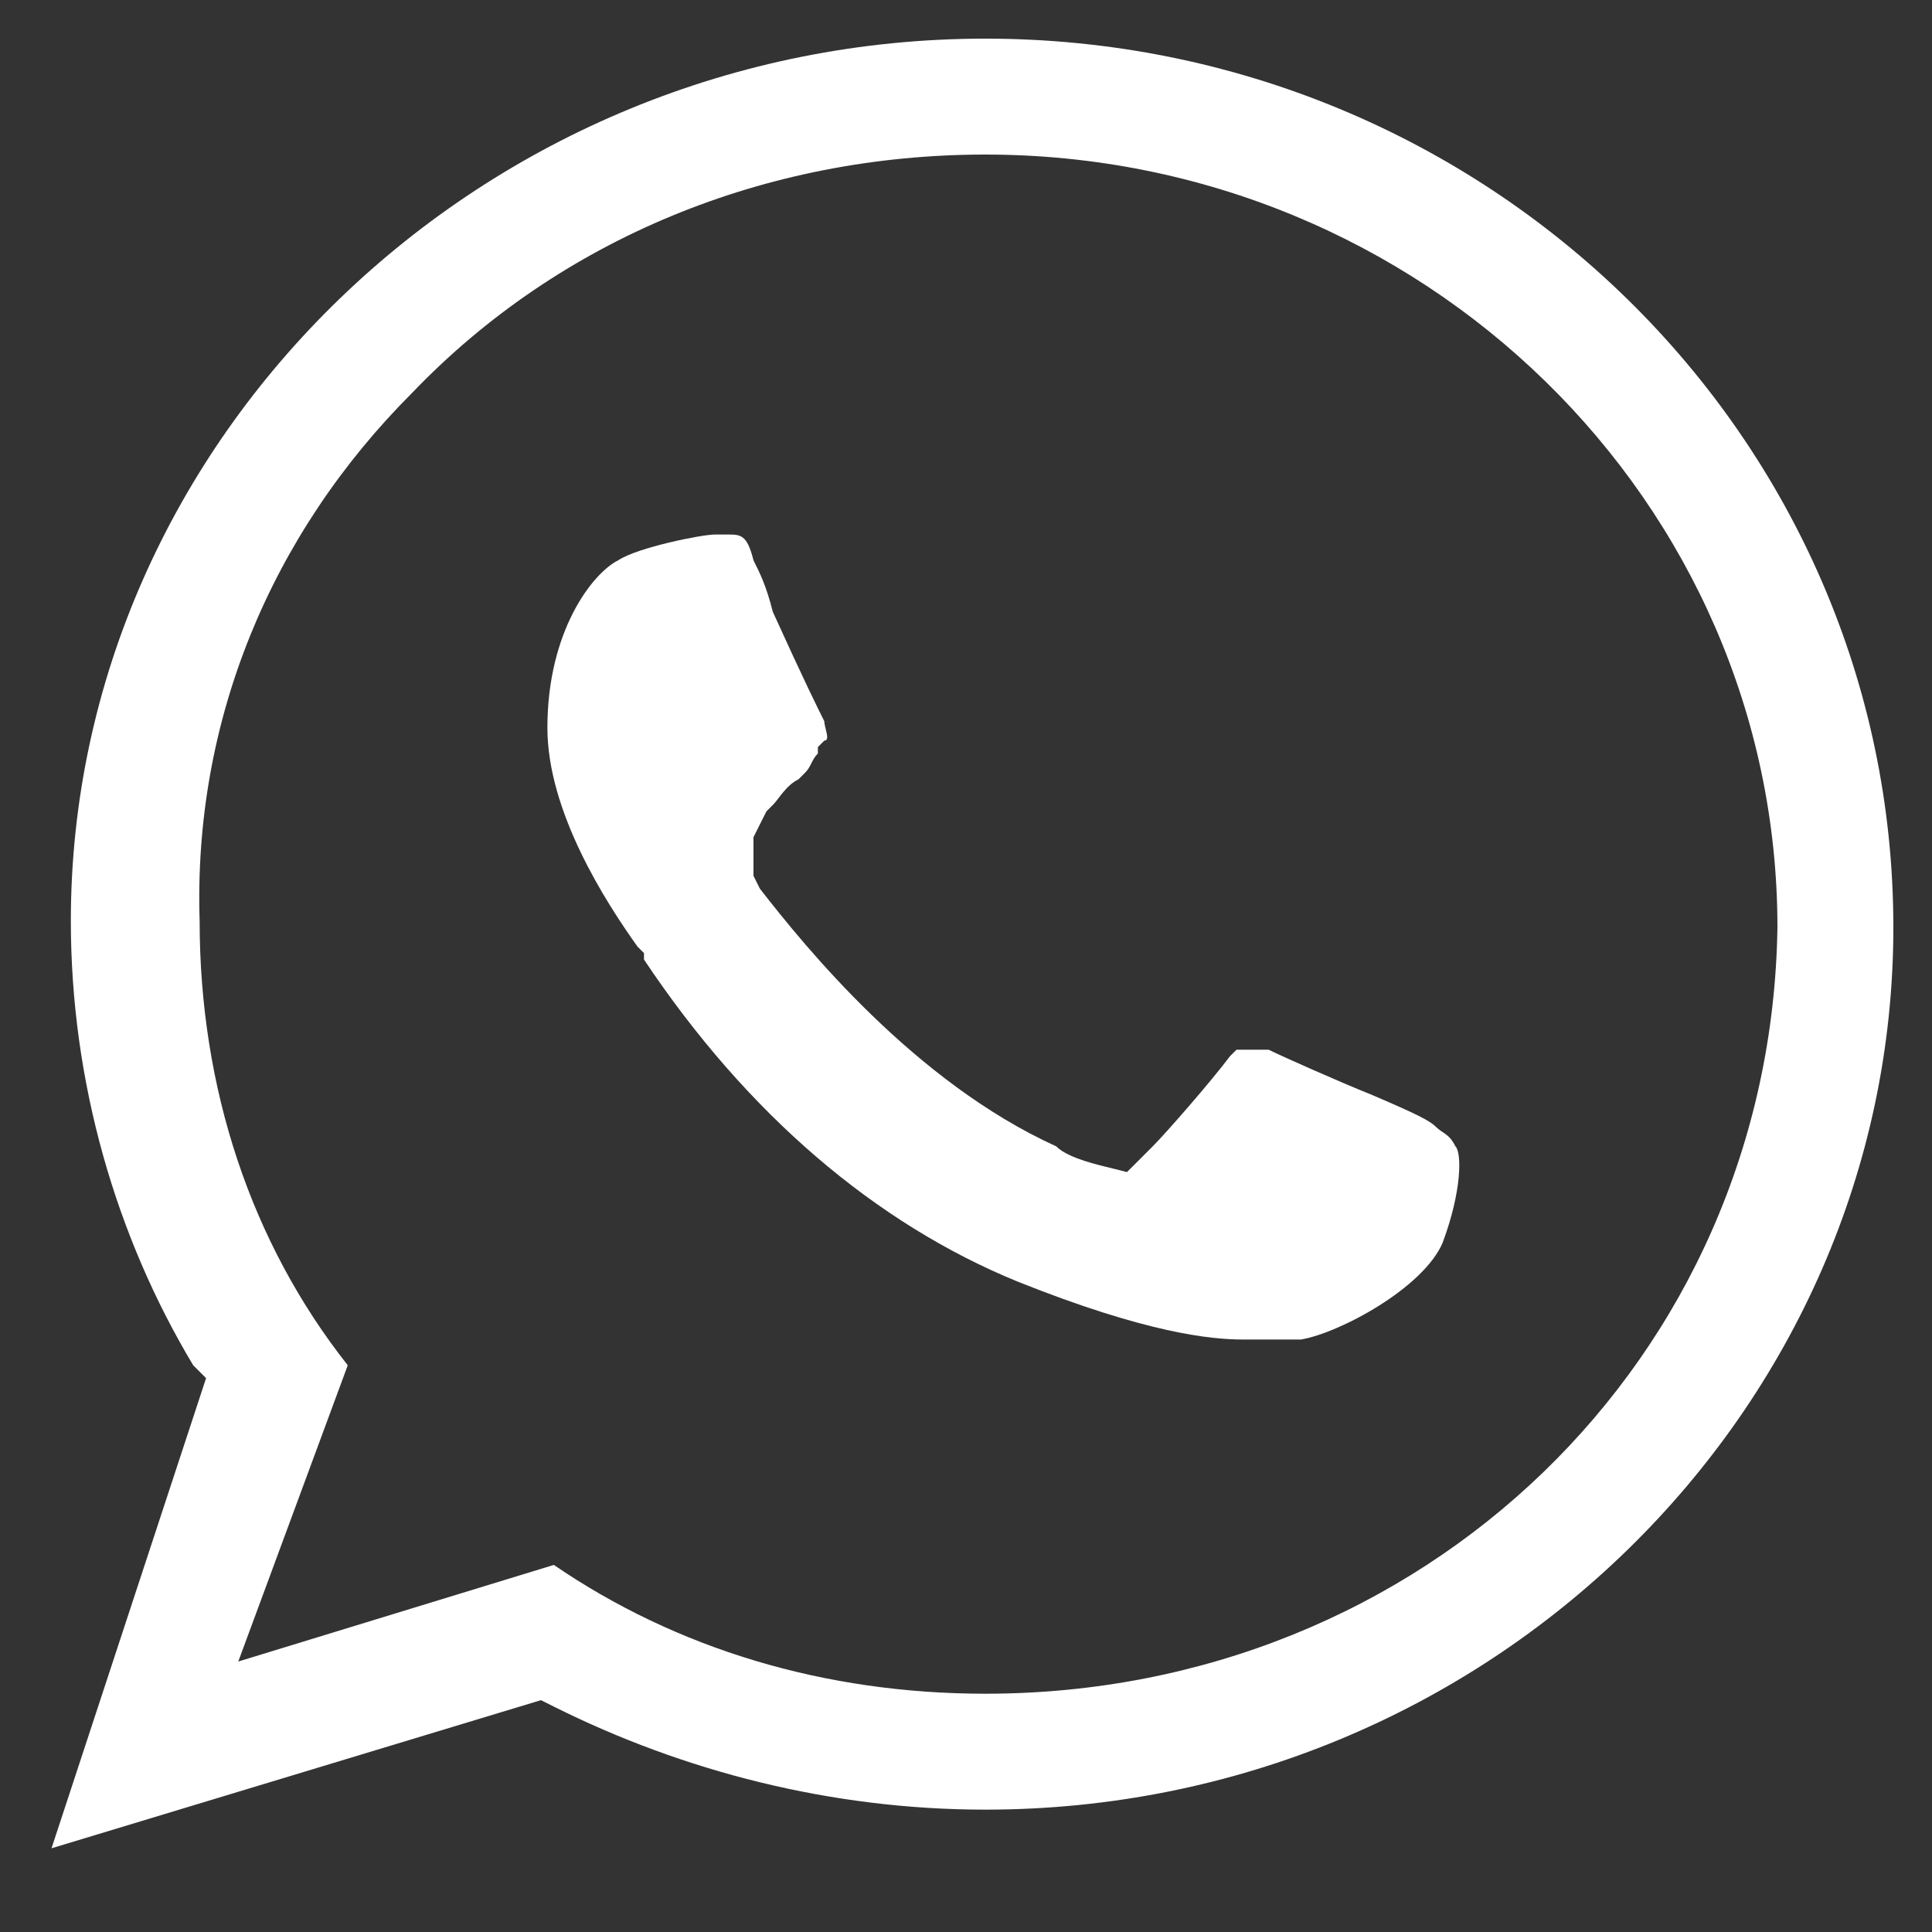
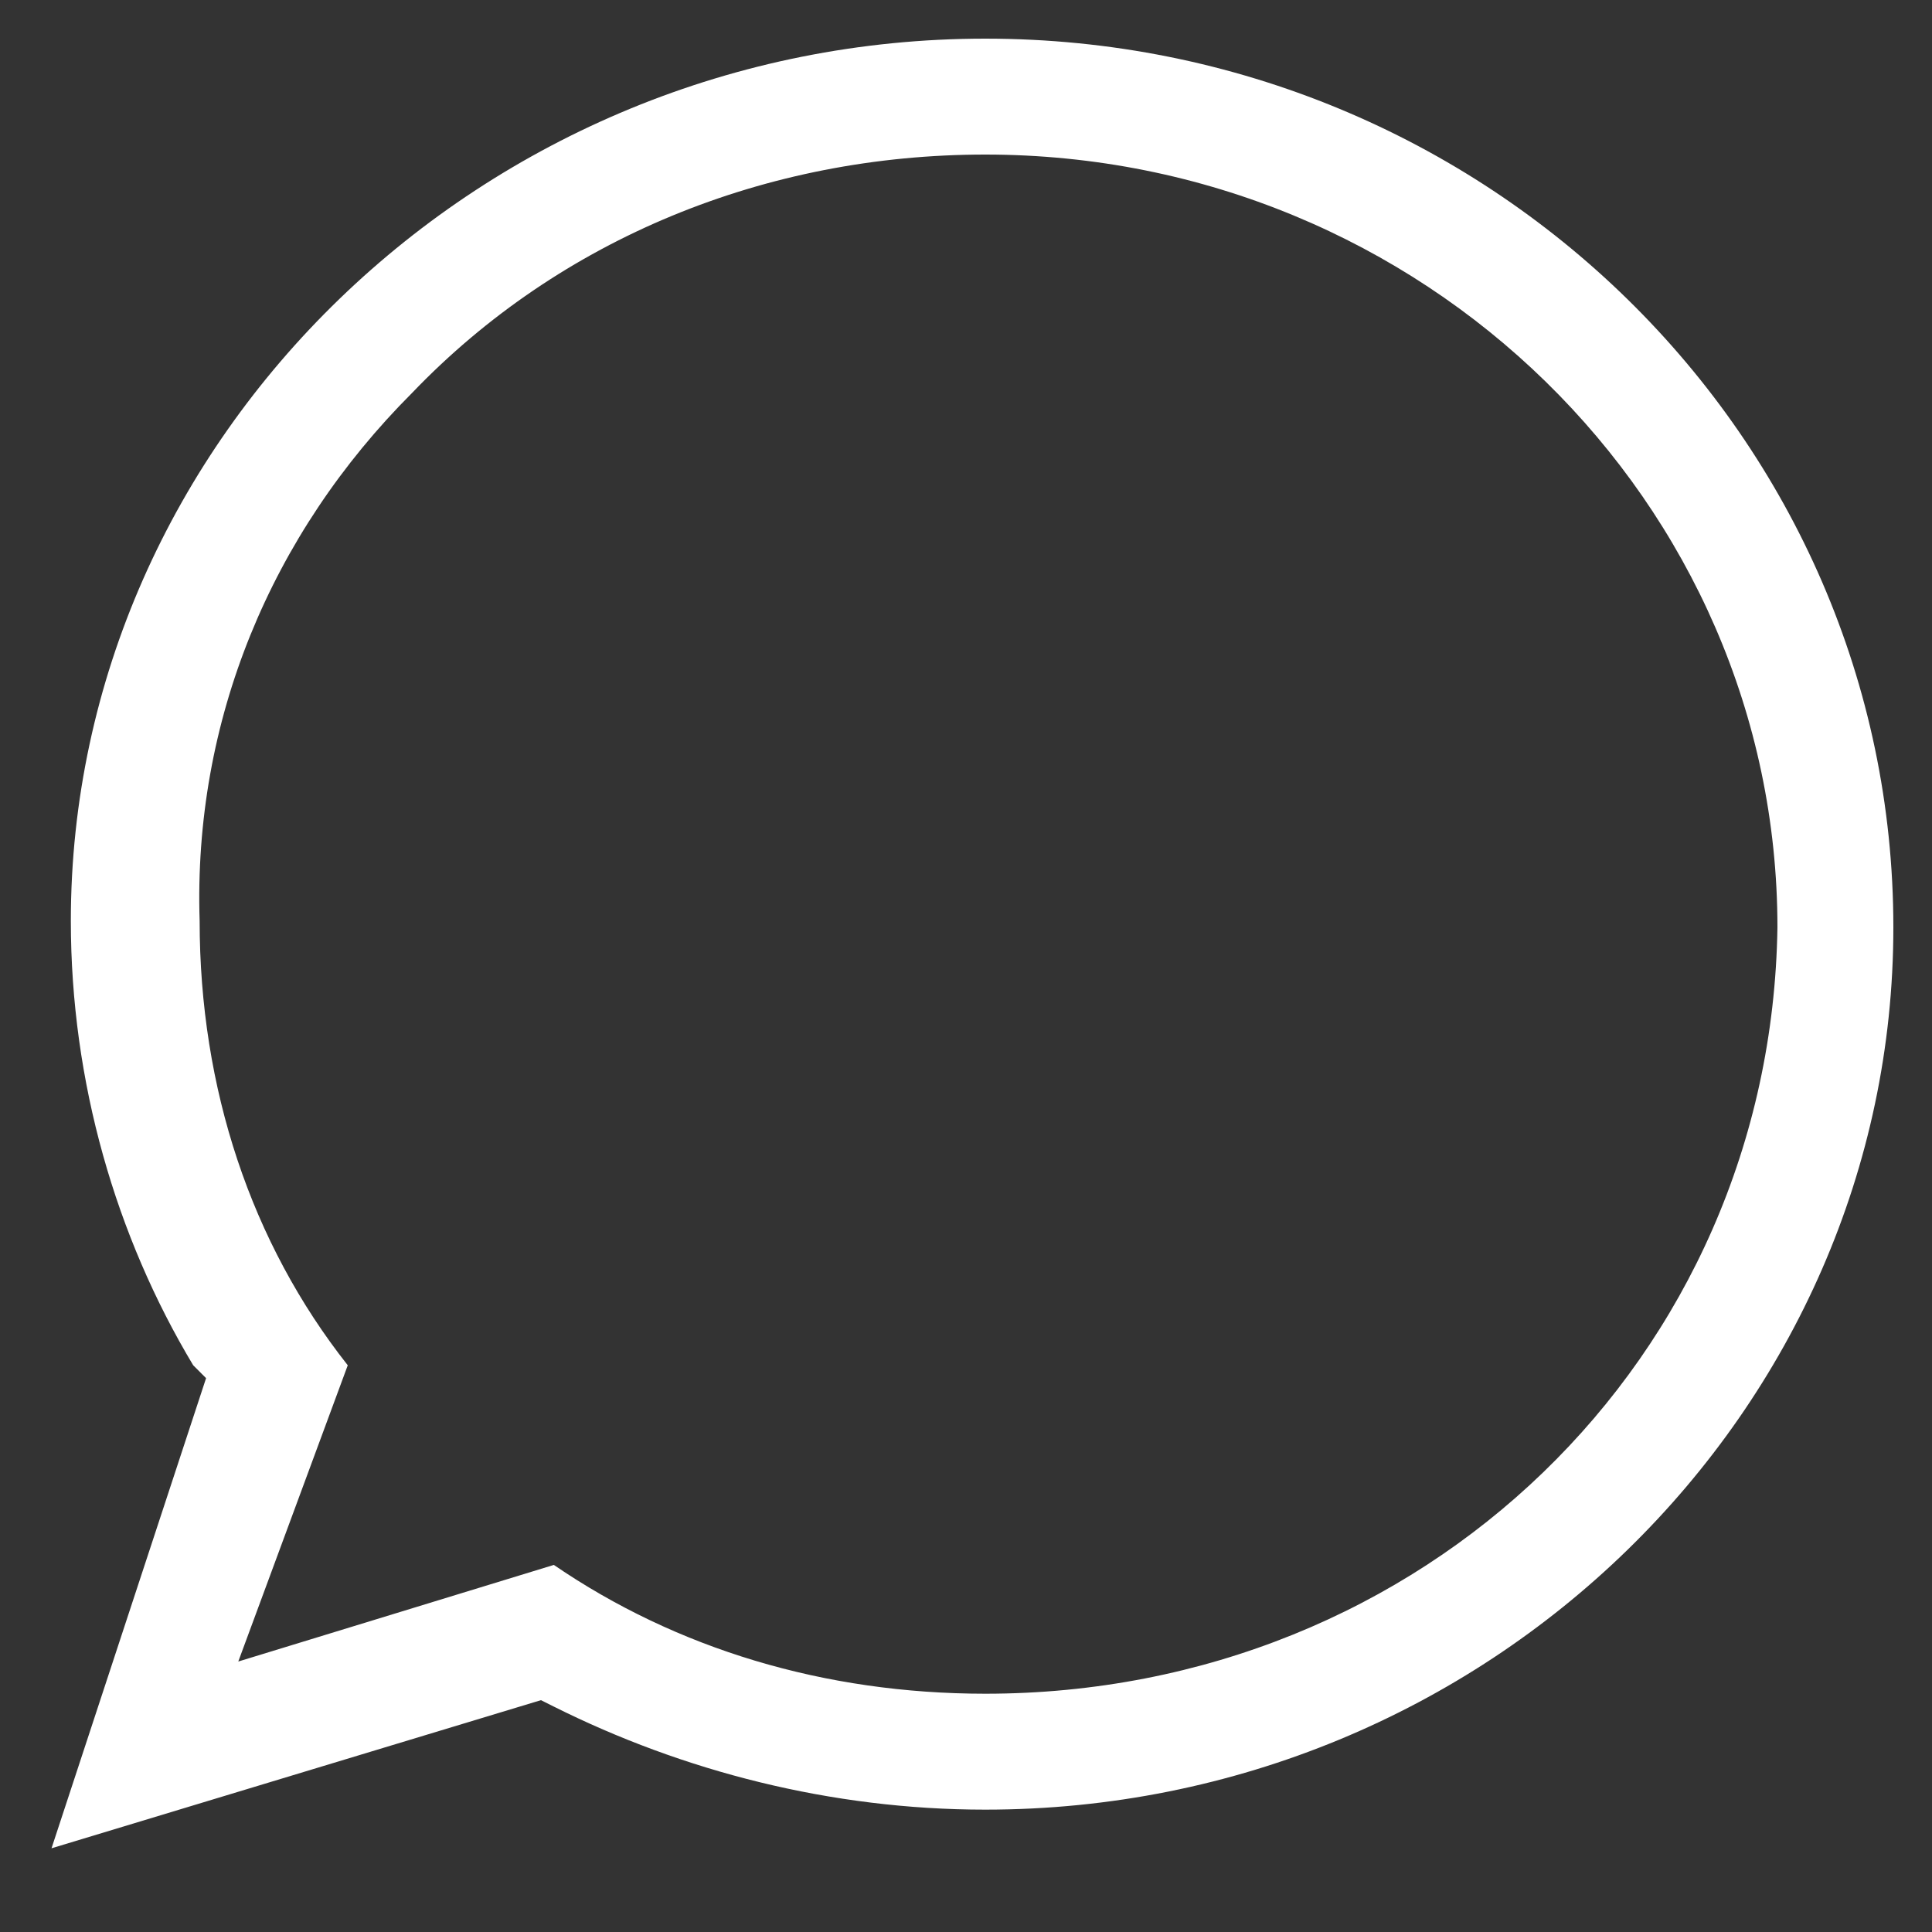
<svg xmlns="http://www.w3.org/2000/svg" version="1.1" id="Layer_1" x="0px" y="0px" width="30px" height="30px" viewBox="0 0 30 30" style="enable-background:new 0 0 30 30;" xml:space="preserve">
  <rect x="0" y="0" width="30" height="30" fill="#333333" stroke="none" />
  <style type="text/css">
	.st0{fill:#FFFFFF;}
</style>
  <g>
-     <path class="st0" d="M19.3,20.8c-0.5,0-1.5-0.1-3.5-0.9c-2.2-0.9-4.2-2.6-5.8-5l0-0.1l-0.1-0.1c-0.5-0.7-1.4-2.1-1.4-3.4   c0-1.5,0.7-2.4,1.1-2.6c0.3-0.2,1.3-0.4,1.5-0.4h0.2c0.2,0,0.3,0,0.4,0.4c0.1,0.2,0.2,0.4,0.3,0.8c0.5,1.1,0.7,1.5,0.8,1.7l0,0   c0,0.1,0.1,0.3,0,0.3l-0.1,0.1v0.1c-0.1,0.1-0.1,0.2-0.2,0.3l-0.1,0.1c-0.2,0.1-0.3,0.3-0.4,0.4l-0.1,0.1L11.7,13v0.6l0.1,0.2   c0.7,0.9,2.4,3,4.6,4c0.1,0.1,0.3,0.2,0.7,0.3l0.4,0.1l0.4-0.4c0.2-0.2,0.9-1,1.2-1.4l0.1-0.1l0.2,0l0.1,0l0.1,0l0.1,0   c0.2,0.1,1.1,0.5,1.6,0.7c0.7,0.3,0.9,0.4,1,0.5c0.1,0.1,0.2,0.1,0.3,0.3c0.1,0.1,0.1,0.7-0.2,1.5c-0.3,0.7-1.6,1.4-2.2,1.5H19.3z" />
    <path class="st0" d="M0.6,29l0,0.1L0.6,29z M3.2,21.4L3,21.2c-1.2-2-1.9-4.4-1.9-6.9c0-7.5,6.4-13.7,14.2-13.7   c7.8,0,14.1,6.2,14.1,13.8c0,7.5-6.3,13.7-14.1,13.7c-2.4,0-4.7-0.6-6.7-1.6l-0.2-0.1l-7.6,2.3L3.2,21.4z M8.6,24.3   c1.9,1.3,4.2,2,6.7,2c6.8,0,12.2-5.2,12.3-11.9c0-6.6-5.5-12-12.3-12c-3.4,0-6.6,1.3-8.9,3.7C4.2,8.3,3,11.2,3.1,14.3   c0,2.6,0.8,5,2.3,6.9l-1.7,4.6L8.6,24.3L8.6,24.3z" />
  </g>
</svg>